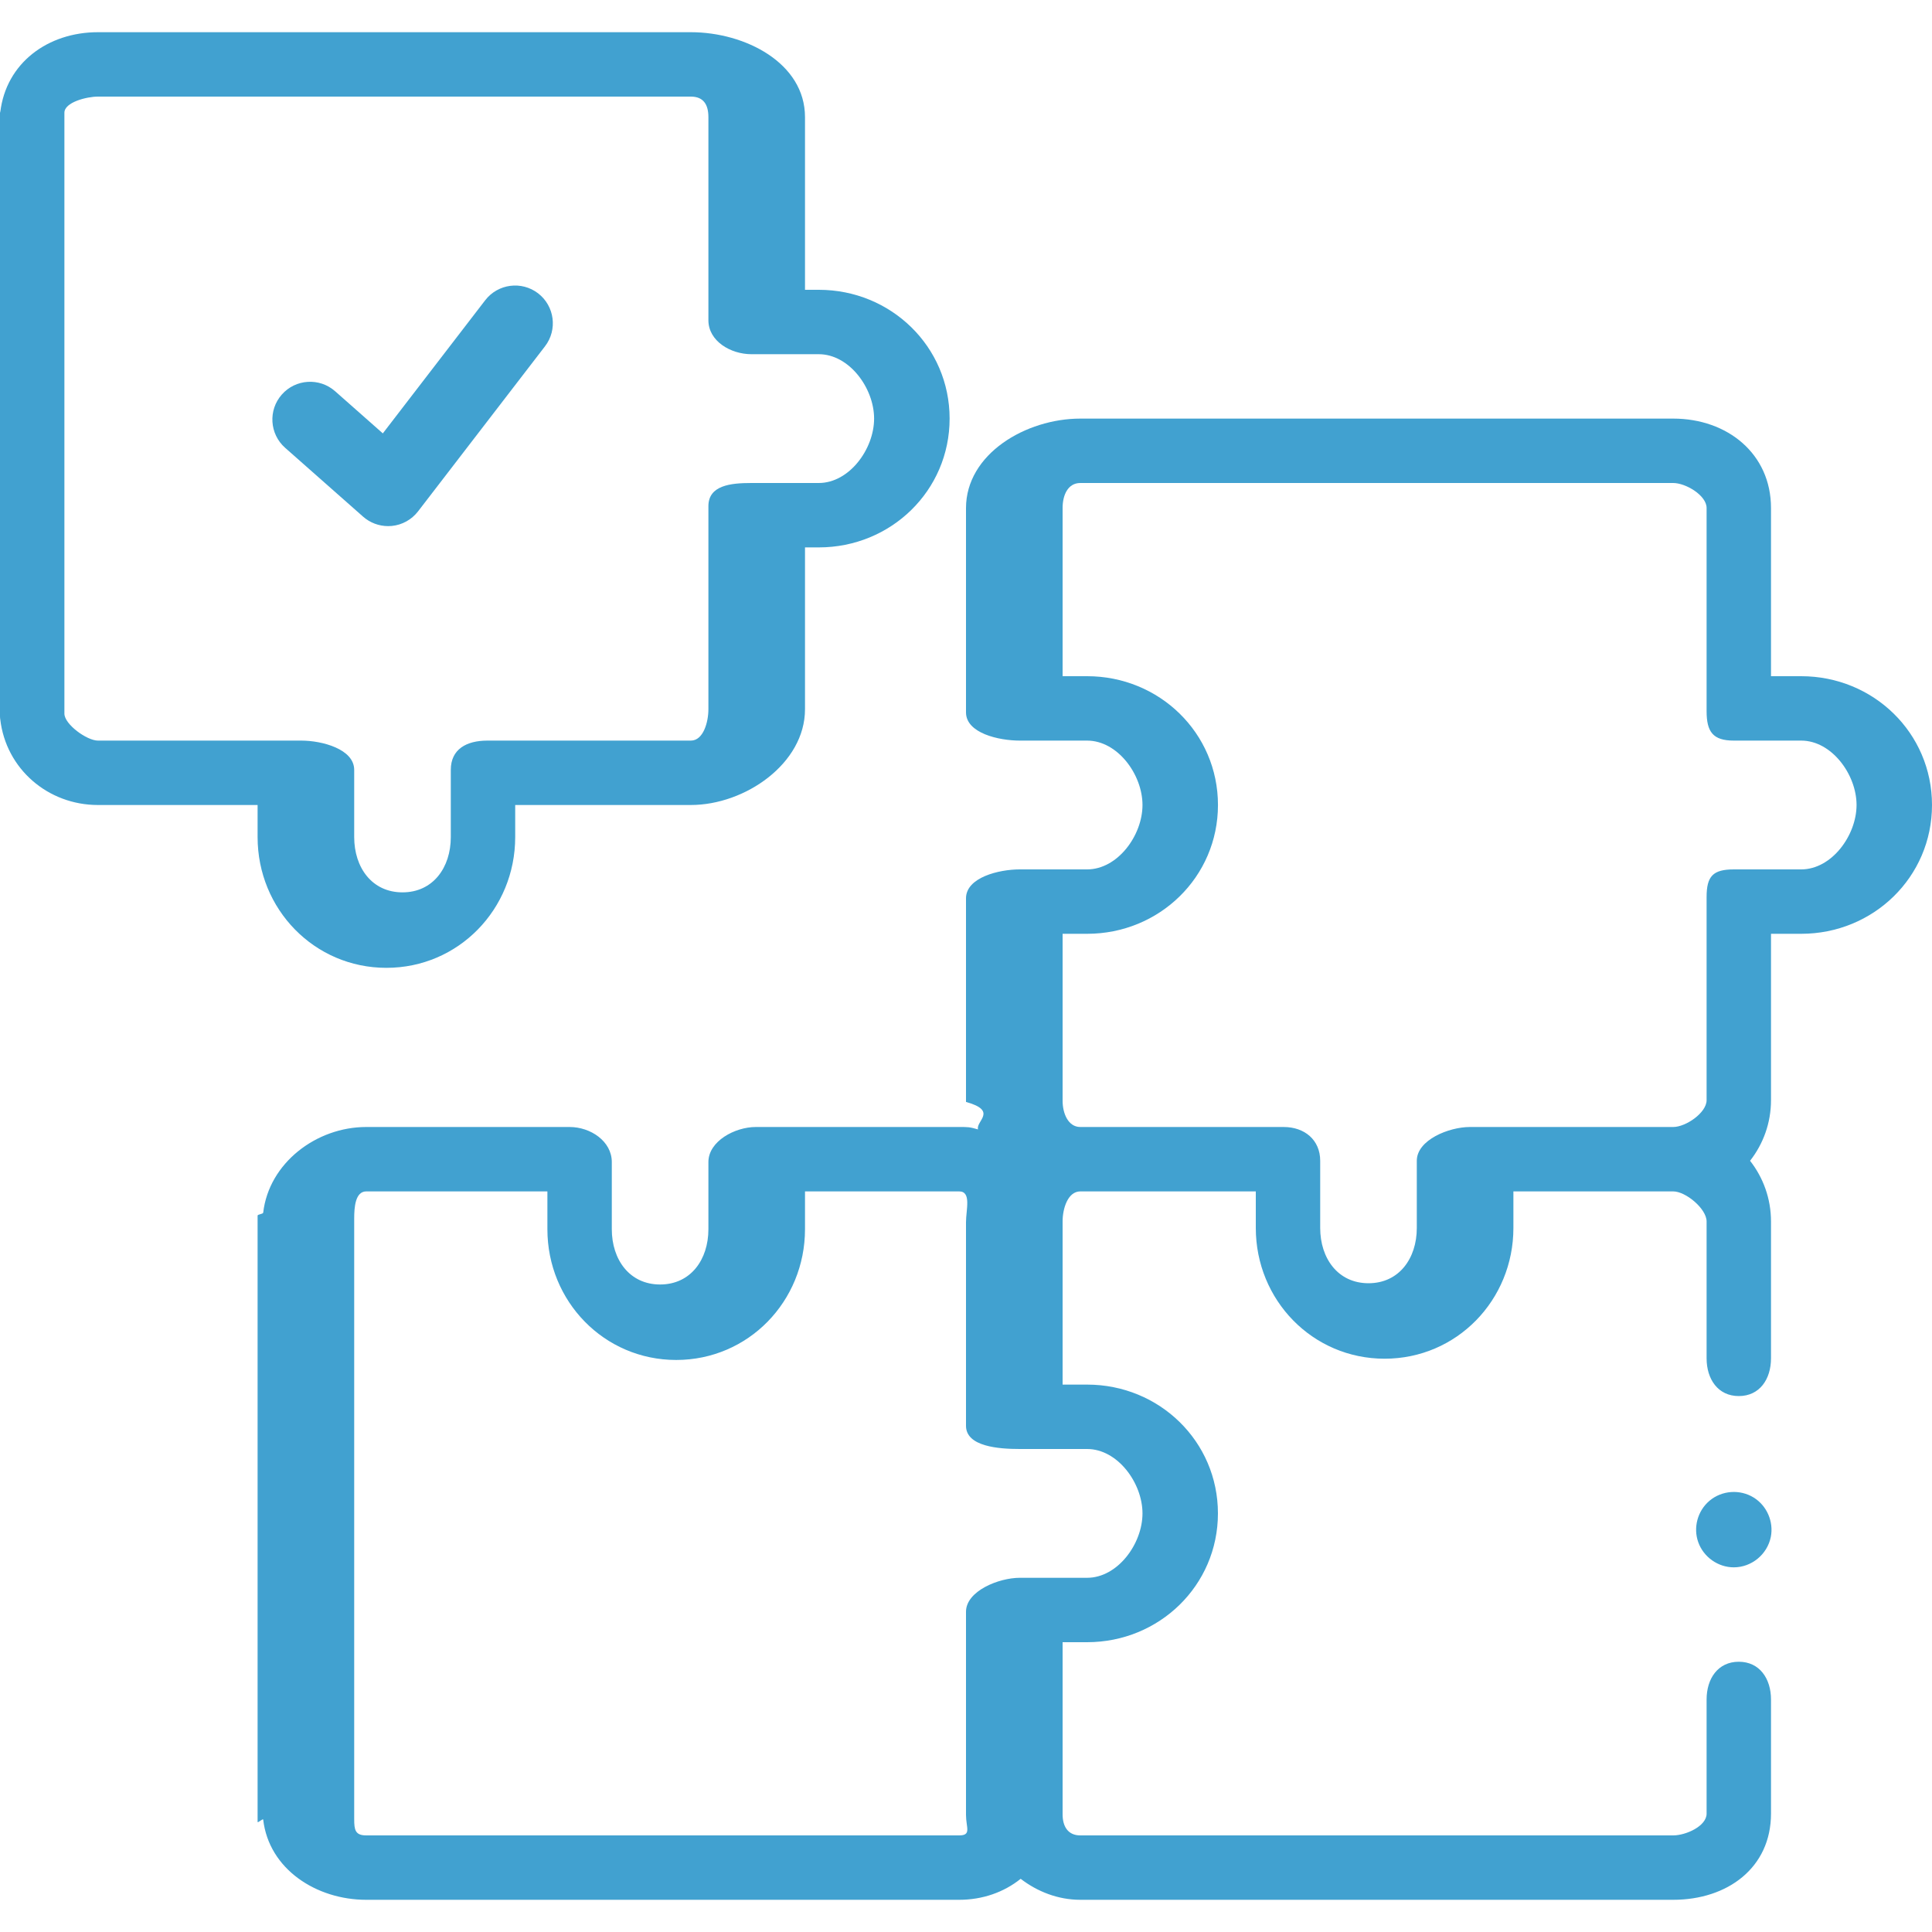
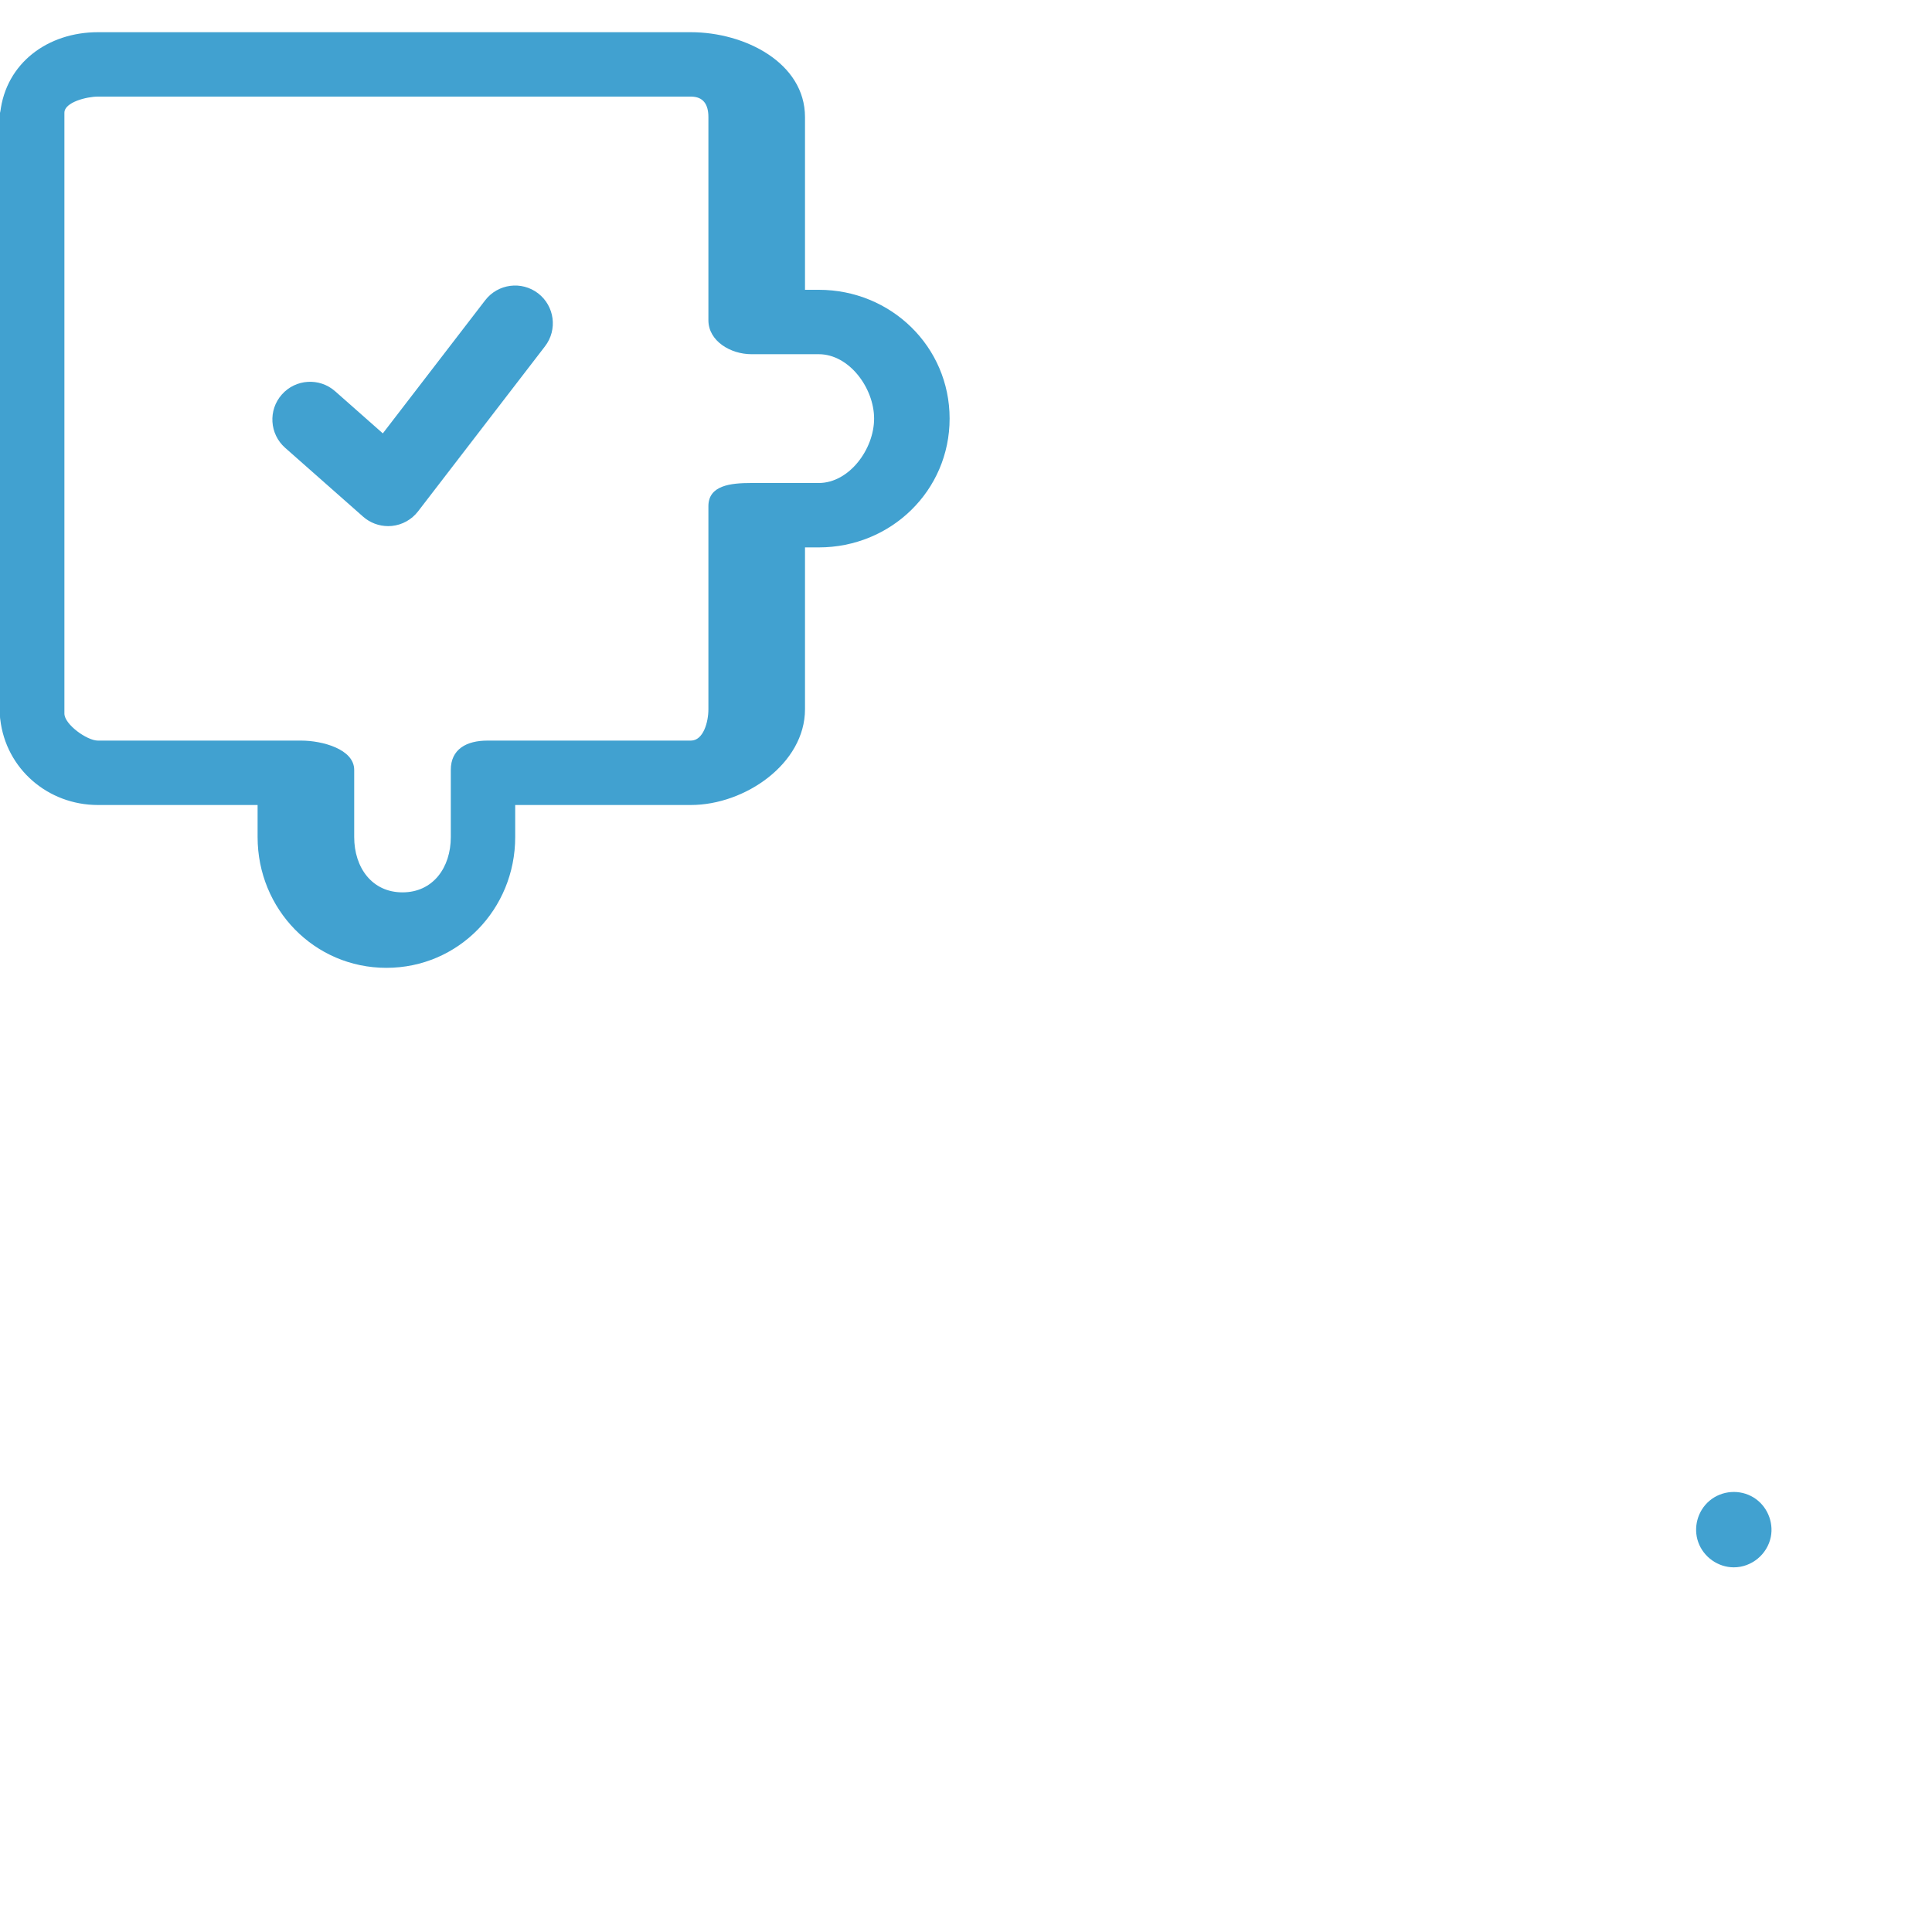
<svg xmlns="http://www.w3.org/2000/svg" version="1.1" id="Layer_1" x="0px" y="0px" width="60px" height="60px" viewBox="0 0 60 60" enable-background="new 0 0 60 60" xml:space="preserve">
  <g>
-     <path d="M-176.452,98.387c-0.534,0-0.968-0.434-0.968-0.968h-1.936c0,1.602,1.302,2.903,2.903,2.903v1.936h1.936v-1.936h2.903   v-2.903c0-1.601-1.302-2.902-2.903-2.902h-1.936c-0.534,0-0.968-0.435-0.968-0.968v-0.968h2.903c0.534,0,0.968,0.433,0.968,0.968   h1.936c0-1.602-1.302-2.903-2.903-2.903V88.71h-1.936v1.936h-2.903v2.903c0,1.601,1.302,2.902,2.903,2.902h1.936   c0.534,0,0.968,0.434,0.968,0.968v0.968H-176.452z M-176.452,98.387" />
    <path d="M-175.484,104.193c-4.803,0-8.709-3.906-8.709-8.71c0-2.007,0.7-3.968,1.972-5.518l-1.497-1.228   c-1.554,1.896-2.41,4.292-2.41,6.745c0,5.87,4.775,10.646,10.645,10.646c2.454,0,4.849-0.856,6.745-2.41l-1.227-1.497   C-171.516,103.493-173.477,104.193-175.484,104.193L-175.484,104.193z M-175.484,104.193" />
    <path d="M-182.229,87.249l1.227,1.497c1.55-1.271,3.511-1.972,5.518-1.972c4.803,0,8.709,3.906,8.709,8.709   c0,2.008-0.7,3.969-1.972,5.519l1.497,1.228c1.554-1.896,2.41-4.292,2.41-6.746c0-5.869-4.775-10.645-10.645-10.645   C-177.937,84.839-180.333,85.695-182.229,87.249L-182.229,87.249z M-182.229,87.249" />
-     <path d="M-131.936,84.839c1.067,0,1.936-0.868,1.936-1.936v-3.871c0-1.067-0.868-1.936-1.936-1.936h-16.051l9.857-9.857   l4.079,4.078l3.348-16.744l-16.745,3.348l4.078,4.078l-9.857,9.858L-160,65.083l-2.336,2.336h-5.406   c-2.735,0-5.177,1.27-6.774,3.248v-5.184h4.839c4.803,0,8.709-3.907,8.709-8.709v-0.968h-6.774c-2.735,0-5.177,1.27-6.774,3.248   V58.71c0-4.803-3.907-8.71-8.709-8.71H-190v0.968c0,4.802,3.907,8.71,8.709,8.71h4.839v5.184c-1.598-1.979-4.039-3.248-6.774-3.248   H-190v0.968c0,4.802,3.907,8.709,8.709,8.709h4.839v9.727C-184.004,81.519-190,87.806-190,95.483   c0,8.005,6.512,14.517,14.516,14.517s14.516-6.512,14.516-14.517c0-5.137-2.689-9.646-6.726-12.228l7.693-7.694l2.976,2.977   c-0.042,0.158-0.072,0.322-0.072,0.494v3.871c0,1.067,0.868,1.936,1.936,1.936h0.968v2.502l-1.486,1.486   c-0.914,0.913-1.417,2.129-1.417,3.422v12.912c0,2.668,2.17,4.839,4.839,4.839h17.419c2.668,0,4.839-2.171,4.839-4.839V92.249   c0-1.293-0.504-2.509-1.417-3.422l-1.486-1.486v-2.502H-131.936z M-167.742,69.354h4.77c-0.471,3.279-3.298,5.807-6.706,5.807   h-4.77C-173.976,71.883-171.149,69.354-167.742,69.354L-167.742,69.354z M-167.742,57.742h4.77   c-0.471,3.278-3.298,5.807-6.706,5.807h-4.77C-173.976,60.27-171.149,57.742-167.742,57.742L-167.742,57.742z M-181.291,57.742   c-3.407,0-6.234-2.528-6.705-5.807h4.77c3.407,0,6.234,2.527,6.705,5.807H-181.291z M-181.291,69.354   c-3.407,0-6.234-2.527-6.705-5.806h4.77c3.407,0,6.234,2.527,6.705,5.806H-181.291z M-172.014,77.097l-2.502,2.503v-2.503H-172.014   z M-162.903,95.483c0,6.938-5.644,12.581-12.581,12.581c-6.937,0-12.581-5.644-12.581-12.581c0-6.937,5.644-12.58,12.581-12.58   C-168.547,82.903-162.903,88.547-162.903,95.483L-162.903,95.483z M-169.466,82.291c-1.208-0.554-2.503-0.94-3.861-1.145   l4.071-4.071c4.465-0.215,8.051-3.801,8.266-8.266L-160,67.82l6.774,6.774L-140.631,62l-2.889-2.89l10.352-2.07l-2.071,10.353   l-2.89-2.891l-12.594,12.595h-4.438c-0.172,0-0.336,0.03-0.495,0.072L-160,72.825L-169.466,82.291z M-155.161,79.032h23.226   l0.002,3.871h-23.228V79.032z M-149.355,95.483v-1.935c0-0.535,0.434-0.968,0.968-0.968h0.968v1.936h1.936v-1.936h1.936v1.936   h1.936v-1.936h1.936v1.936h1.936v-1.936h0.967c0.535,0,0.968,0.433,0.968,0.968v1.935c0,0.534-0.433,0.968-0.968,0.968h-11.613   C-148.921,96.451-149.355,96.018-149.355,95.483L-149.355,95.483z M-150.323,98.387h0.968v1.936h1.936v-1.936h1.936v1.936h1.936   v-1.936h1.936v1.936h1.936v-1.936h0.968c0.534,0,0.968,0.434,0.968,0.968v1.936c0,0.534-0.434,0.968-0.968,0.968h-11.613   c-0.534,0-0.968-0.434-0.968-0.968v-1.936C-151.291,98.82-150.857,98.387-150.323,98.387L-150.323,98.387z M-148.387,108.064   c-0.534,0-0.968-0.434-0.968-0.968v-1.936c0-0.534,0.434-0.968,0.968-0.968h0.968v1.936h1.936v-1.936h1.936v1.936h1.936v-1.936   h1.936v1.936h1.936v-1.936h0.967c0.535,0,0.968,0.434,0.968,0.968v1.936c0,0.534-0.433,0.968-0.968,0.968H-148.387z    M-132.786,90.195c0.549,0.549,0.851,1.277,0.851,2.054v12.912c0,1.311-0.877,2.407-2.072,2.767   c0.081-0.265,0.137-0.54,0.137-0.831v-1.936c0-1.338-0.915-2.457-2.148-2.791c0.135-0.334,0.213-0.697,0.213-1.08v-1.936   c0-0.382-0.078-0.745-0.213-1.079c1.234-0.336,2.148-1.453,2.148-2.792v-1.935c0-1.602-1.302-2.903-2.903-2.903h-11.613   c-1.601,0-2.903,1.302-2.903,2.903v1.935c0,0.383,0.078,0.746,0.213,1.08c-1.234,0.334-2.148,1.453-2.148,2.791v1.936   c0,1.339,0.915,2.457,2.148,2.791c-0.135,0.335-0.213,0.698-0.213,1.08v1.936c0,0.341,0.07,0.664,0.179,0.968h-1.146   c-1.601,0-2.903-1.302-2.903-2.903V92.249c0-0.776,0.303-1.506,0.851-2.054l2.053-2.053v-3.304h17.419v3.304L-132.786,90.195z    M-132.786,90.195" />
+     <path d="M-131.936,84.839c1.067,0,1.936-0.868,1.936-1.936v-3.871c0-1.067-0.868-1.936-1.936-1.936h-16.051l9.857-9.857   l4.079,4.078l3.348-16.744l-16.745,3.348l4.078,4.078l-9.857,9.858L-160,65.083l-2.336,2.336h-5.406   c-2.735,0-5.177,1.27-6.774,3.248v-5.184h4.839c4.803,0,8.709-3.907,8.709-8.709v-0.968h-6.774c-2.735,0-5.177,1.27-6.774,3.248   V58.71c0-4.803-3.907-8.71-8.709-8.71H-190v0.968c0,4.802,3.907,8.71,8.709,8.71h4.839v5.184c-1.598-1.979-4.039-3.248-6.774-3.248   H-190v0.968c0,4.802,3.907,8.709,8.709,8.709h4.839v9.727C-184.004,81.519-190,87.806-190,95.483   c0,8.005,6.512,14.517,14.516,14.517s14.516-6.512,14.516-14.517l7.693-7.694l2.976,2.977   c-0.042,0.158-0.072,0.322-0.072,0.494v3.871c0,1.067,0.868,1.936,1.936,1.936h0.968v2.502l-1.486,1.486   c-0.914,0.913-1.417,2.129-1.417,3.422v12.912c0,2.668,2.17,4.839,4.839,4.839h17.419c2.668,0,4.839-2.171,4.839-4.839V92.249   c0-1.293-0.504-2.509-1.417-3.422l-1.486-1.486v-2.502H-131.936z M-167.742,69.354h4.77c-0.471,3.279-3.298,5.807-6.706,5.807   h-4.77C-173.976,71.883-171.149,69.354-167.742,69.354L-167.742,69.354z M-167.742,57.742h4.77   c-0.471,3.278-3.298,5.807-6.706,5.807h-4.77C-173.976,60.27-171.149,57.742-167.742,57.742L-167.742,57.742z M-181.291,57.742   c-3.407,0-6.234-2.528-6.705-5.807h4.77c3.407,0,6.234,2.527,6.705,5.807H-181.291z M-181.291,69.354   c-3.407,0-6.234-2.527-6.705-5.806h4.77c3.407,0,6.234,2.527,6.705,5.806H-181.291z M-172.014,77.097l-2.502,2.503v-2.503H-172.014   z M-162.903,95.483c0,6.938-5.644,12.581-12.581,12.581c-6.937,0-12.581-5.644-12.581-12.581c0-6.937,5.644-12.58,12.581-12.58   C-168.547,82.903-162.903,88.547-162.903,95.483L-162.903,95.483z M-169.466,82.291c-1.208-0.554-2.503-0.94-3.861-1.145   l4.071-4.071c4.465-0.215,8.051-3.801,8.266-8.266L-160,67.82l6.774,6.774L-140.631,62l-2.889-2.89l10.352-2.07l-2.071,10.353   l-2.89-2.891l-12.594,12.595h-4.438c-0.172,0-0.336,0.03-0.495,0.072L-160,72.825L-169.466,82.291z M-155.161,79.032h23.226   l0.002,3.871h-23.228V79.032z M-149.355,95.483v-1.935c0-0.535,0.434-0.968,0.968-0.968h0.968v1.936h1.936v-1.936h1.936v1.936   h1.936v-1.936h1.936v1.936h1.936v-1.936h0.967c0.535,0,0.968,0.433,0.968,0.968v1.935c0,0.534-0.433,0.968-0.968,0.968h-11.613   C-148.921,96.451-149.355,96.018-149.355,95.483L-149.355,95.483z M-150.323,98.387h0.968v1.936h1.936v-1.936h1.936v1.936h1.936   v-1.936h1.936v1.936h1.936v-1.936h0.968c0.534,0,0.968,0.434,0.968,0.968v1.936c0,0.534-0.434,0.968-0.968,0.968h-11.613   c-0.534,0-0.968-0.434-0.968-0.968v-1.936C-151.291,98.82-150.857,98.387-150.323,98.387L-150.323,98.387z M-148.387,108.064   c-0.534,0-0.968-0.434-0.968-0.968v-1.936c0-0.534,0.434-0.968,0.968-0.968h0.968v1.936h1.936v-1.936h1.936v1.936h1.936v-1.936   h1.936v1.936h1.936v-1.936h0.967c0.535,0,0.968,0.434,0.968,0.968v1.936c0,0.534-0.433,0.968-0.968,0.968H-148.387z    M-132.786,90.195c0.549,0.549,0.851,1.277,0.851,2.054v12.912c0,1.311-0.877,2.407-2.072,2.767   c0.081-0.265,0.137-0.54,0.137-0.831v-1.936c0-1.338-0.915-2.457-2.148-2.791c0.135-0.334,0.213-0.697,0.213-1.08v-1.936   c0-0.382-0.078-0.745-0.213-1.079c1.234-0.336,2.148-1.453,2.148-2.792v-1.935c0-1.602-1.302-2.903-2.903-2.903h-11.613   c-1.601,0-2.903,1.302-2.903,2.903v1.935c0,0.383,0.078,0.746,0.213,1.08c-1.234,0.334-2.148,1.453-2.148,2.791v1.936   c0,1.339,0.915,2.457,2.148,2.791c-0.135,0.335-0.213,0.698-0.213,1.08v1.936c0,0.341,0.07,0.664,0.179,0.968h-1.146   c-1.601,0-2.903-1.302-2.903-2.903V92.249c0-0.776,0.303-1.506,0.851-2.054l2.053-2.053v-3.304h17.419v3.304L-132.786,90.195z    M-132.786,90.195" />
  </g>
  <g>
-     <path fill="#41A1D0" d="M55.938,21H55v-5.225C55,14.093,53.646,13,51.963,13H33.55C31.866,13,30,14.093,30,15.781   c0,0.006,0,0.012,0,0.019v6.323C30,22.771,31.021,23,31.669,23h2.092c0.948,0,1.72,1.054,1.72,2c0,0.945-0.771,2-1.72,2h-2.092   C31.021,27,30,27.25,30,27.898V34.2c0,0.007,0,0.014,0,0.021c1,0.28,0.297,0.596,0.374,0.854C30.108,34.999,30.078,35,29.788,35   h-6.316C22.825,35,22,35.44,22,36.088v2.087c0,0.945-0.552,1.716-1.5,1.716c-0.947,0-1.5-0.771-1.5-1.716v-2.087   C19,35.44,18.337,35,17.69,35h-6.317c-1.55,0-3.021,1.12-3.199,2.66C8.169,37.706,8,37.709,8,37.753v18.828   c0,0.046,0.169-0.117,0.174-0.071c0.178,1.537,1.649,2.49,3.2,2.49h18.414c0.722,0,1.386-0.232,1.91-0.652   C32.213,58.744,32.856,59,33.55,59h18.413C53.647,59,55,58.006,55,56.324v-3.545c0-0.647-0.354-1.172-1-1.172   c-0.648,0-1,0.524-1,1.172v3.545C53,56.714,52.354,57,51.963,57H33.55C33.168,57,33,56.724,33,56.345V51h0.761   c2.241,0,4.063-1.762,4.063-4s-1.822-4-4.063-4H33v-5.028c0-0.014,0-0.028,0-0.042c0-0.392,0.16-0.93,0.55-0.93H39v1.136   c0,2.238,1.76,4.06,4,4.06s4-1.821,4-4.06V37h4.963C52.354,37,53,37.54,53,37.933v4.251c0,0.647,0.353,1.172,1,1.172   s1-0.524,1-1.172v-4.251c0-0.71-0.243-1.364-0.65-1.884c0.407-0.52,0.65-1.173,0.65-1.882V29h0.938C58.178,29,60,27.238,60,25   C60,22.761,58.178,21,55.938,21L55.938,21z M33.761,45c0.948,0,1.72,1.055,1.72,2s-0.771,2-1.72,2h-2.092   C31.021,49,30,49.408,30,50.055v6.309C30,56.753,30.179,57,29.788,57H11.374C11.031,57,11,56.827,11,56.498V37.837   C11,37.504,11.031,37,11.374,37H17v1.175c0,2.238,1.76,4.06,4,4.06s4-1.821,4-4.06V37h4.788C30.175,37,30,37.572,30,37.958v6.322   c0,0.647,1.021,0.72,1.669,0.72H33.761z M55.938,27h-2.092C53.197,27,53,27.211,53,27.858v6.309C53,34.559,52.354,35,51.963,35   h-6.315C45,35,44,35.401,44,36.049v2.087c0,0.945-0.551,1.716-1.5,1.716c-0.947,0-1.5-0.771-1.5-1.716v-2.087   C41,35.401,40.514,35,39.865,35H33.55C33.168,35,33,34.568,33,34.188V29h0.762c2.24,0,4.063-1.763,4.063-4c0-2.238-1.822-4-4.063-4   H33v-5.186v-0.039C33,15.386,33.158,15,33.55,15h18.413C52.354,15,53,15.386,53,15.775v6.309C53,22.73,53.197,23,53.846,23h2.092   c0.947,0,1.719,1.054,1.719,2C57.656,25.946,56.885,27,55.938,27L55.938,27z M55.938,26.687" />
    <path fill="#41A1D0" d="M53.846,48.675c-0.49,0-0.938-0.317-1.104-0.777c-0.164-0.454-0.023-0.976,0.345-1.288   c0.384-0.326,0.948-0.367,1.376-0.102c0.41,0.254,0.625,0.752,0.531,1.224C54.885,48.272,54.398,48.675,53.846,48.675   L53.846,48.675z M53.846,48.675" />
    <path fill="#41A1D0" d="M12.053,16.339c-0.285,0-0.561-0.104-0.776-0.293l-2.422-2.139c-0.485-0.429-0.531-1.17-0.103-1.654   c0.428-0.485,1.169-0.531,1.654-0.104l1.483,1.31l3.179-4.134c0.395-0.513,1.13-0.609,1.644-0.215   c0.513,0.396,0.608,1.131,0.214,1.644l-3.944,5.128c-0.198,0.257-0.494,0.421-0.816,0.452   C12.127,16.337,12.09,16.339,12.053,16.339L12.053,16.339z M12.053,16.339" />
    <path fill="#41A1D0" d="M12,30.057c-2.24,0-4-1.822-4-4.06V25H3.041c-1.551,0-2.855-1.121-3.033-2.66   C0.002,22.295,0,22.291,0,22.247V3.419c0-0.046,0.002,0.116,0.008,0.072C0.186,1.953,1.49,1,3.041,1h18.414   C23.138,1,25,1.954,25,3.637V9h0.428c2.24,0,4.063,1.762,4.063,4c0,2.237-1.822,4-4.063,4H25v5.028C25,23.712,23.138,25,21.455,25   H16v0.997C16,28.234,14.24,30.057,12,30.057L12,30.057z M2,22.162C2,22.494,2.698,23,3.041,23h6.315C10.003,23,11,23.263,11,23.91   v2.087c0,0.945,0.552,1.716,1.5,1.716c0.948,0,1.5-0.771,1.5-1.716V23.91c0-0.647,0.491-0.91,1.138-0.91h6.317   C21.845,23,22,22.42,22,22.028V15.72c0-0.647,0.688-0.72,1.335-0.72h2.092c0.948,0,1.719-1.054,1.719-2c0-0.946-0.771-2-1.719-2   h-2.092C22.688,11,22,10.592,22,9.945V3.637C22,3.247,21.846,3,21.455,3H3.041C2.697,3,2,3.173,2,3.502V22.162z M2.344,22.162" />
  </g>
</svg>